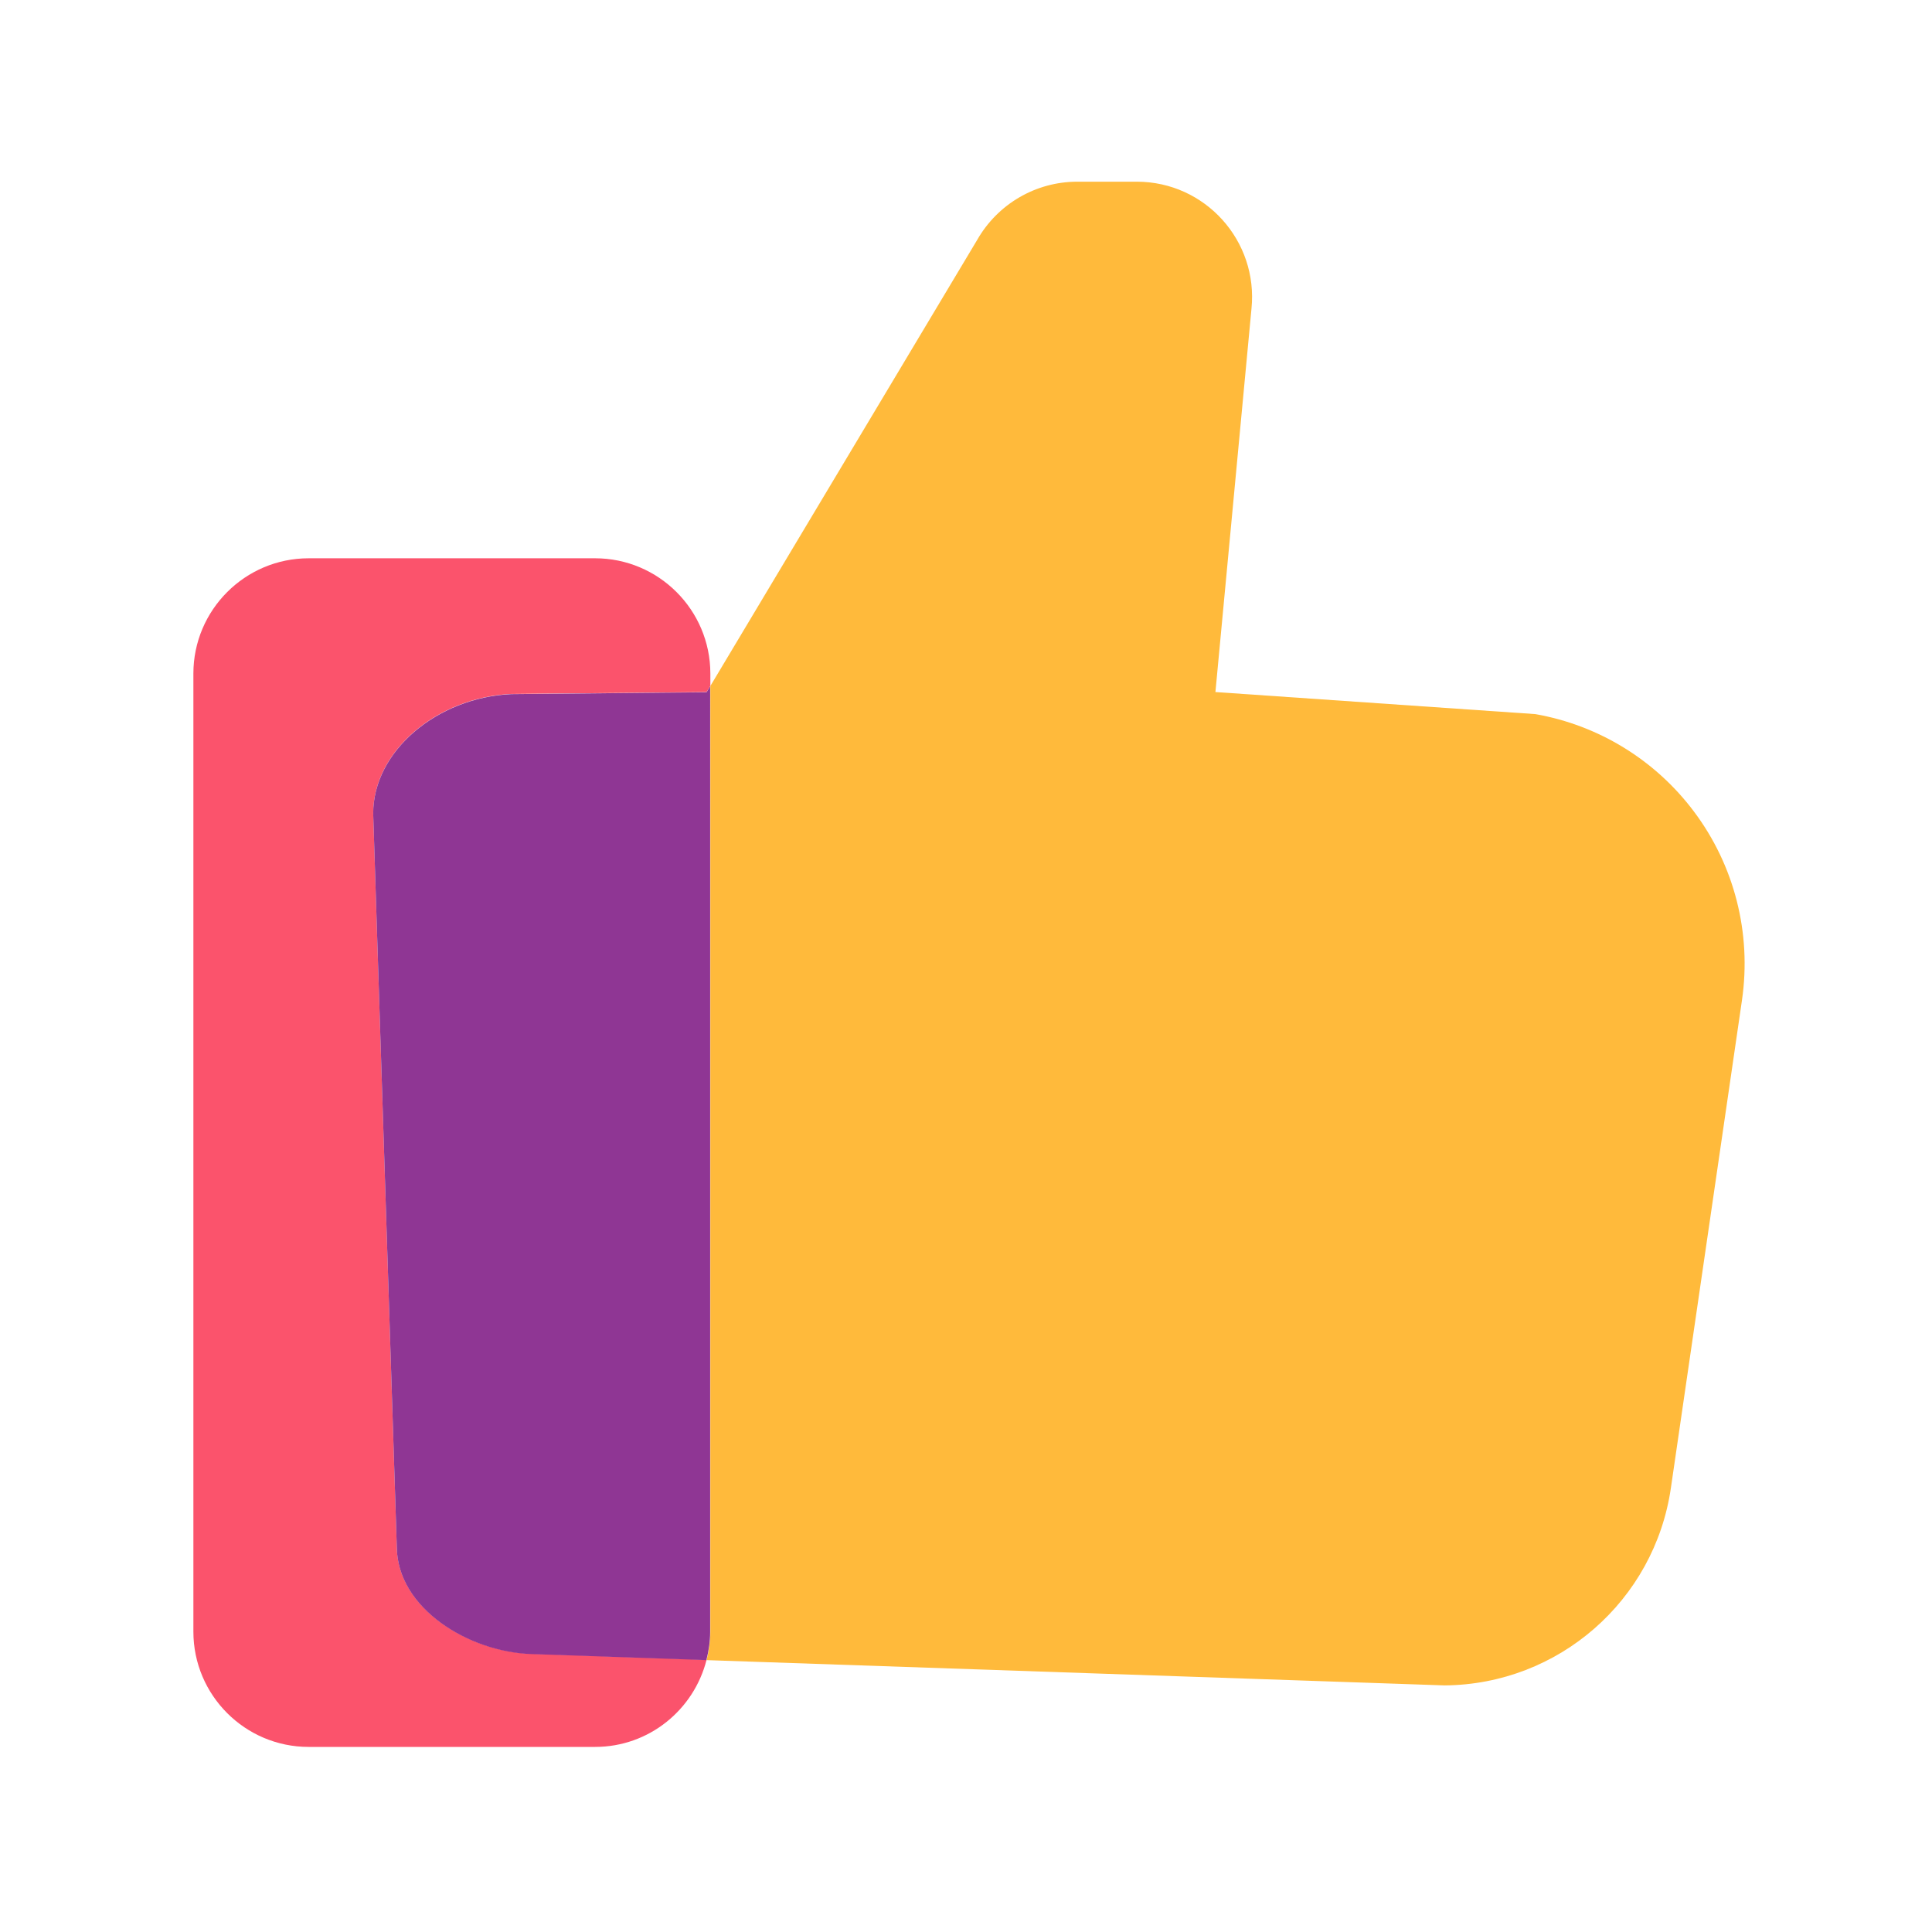
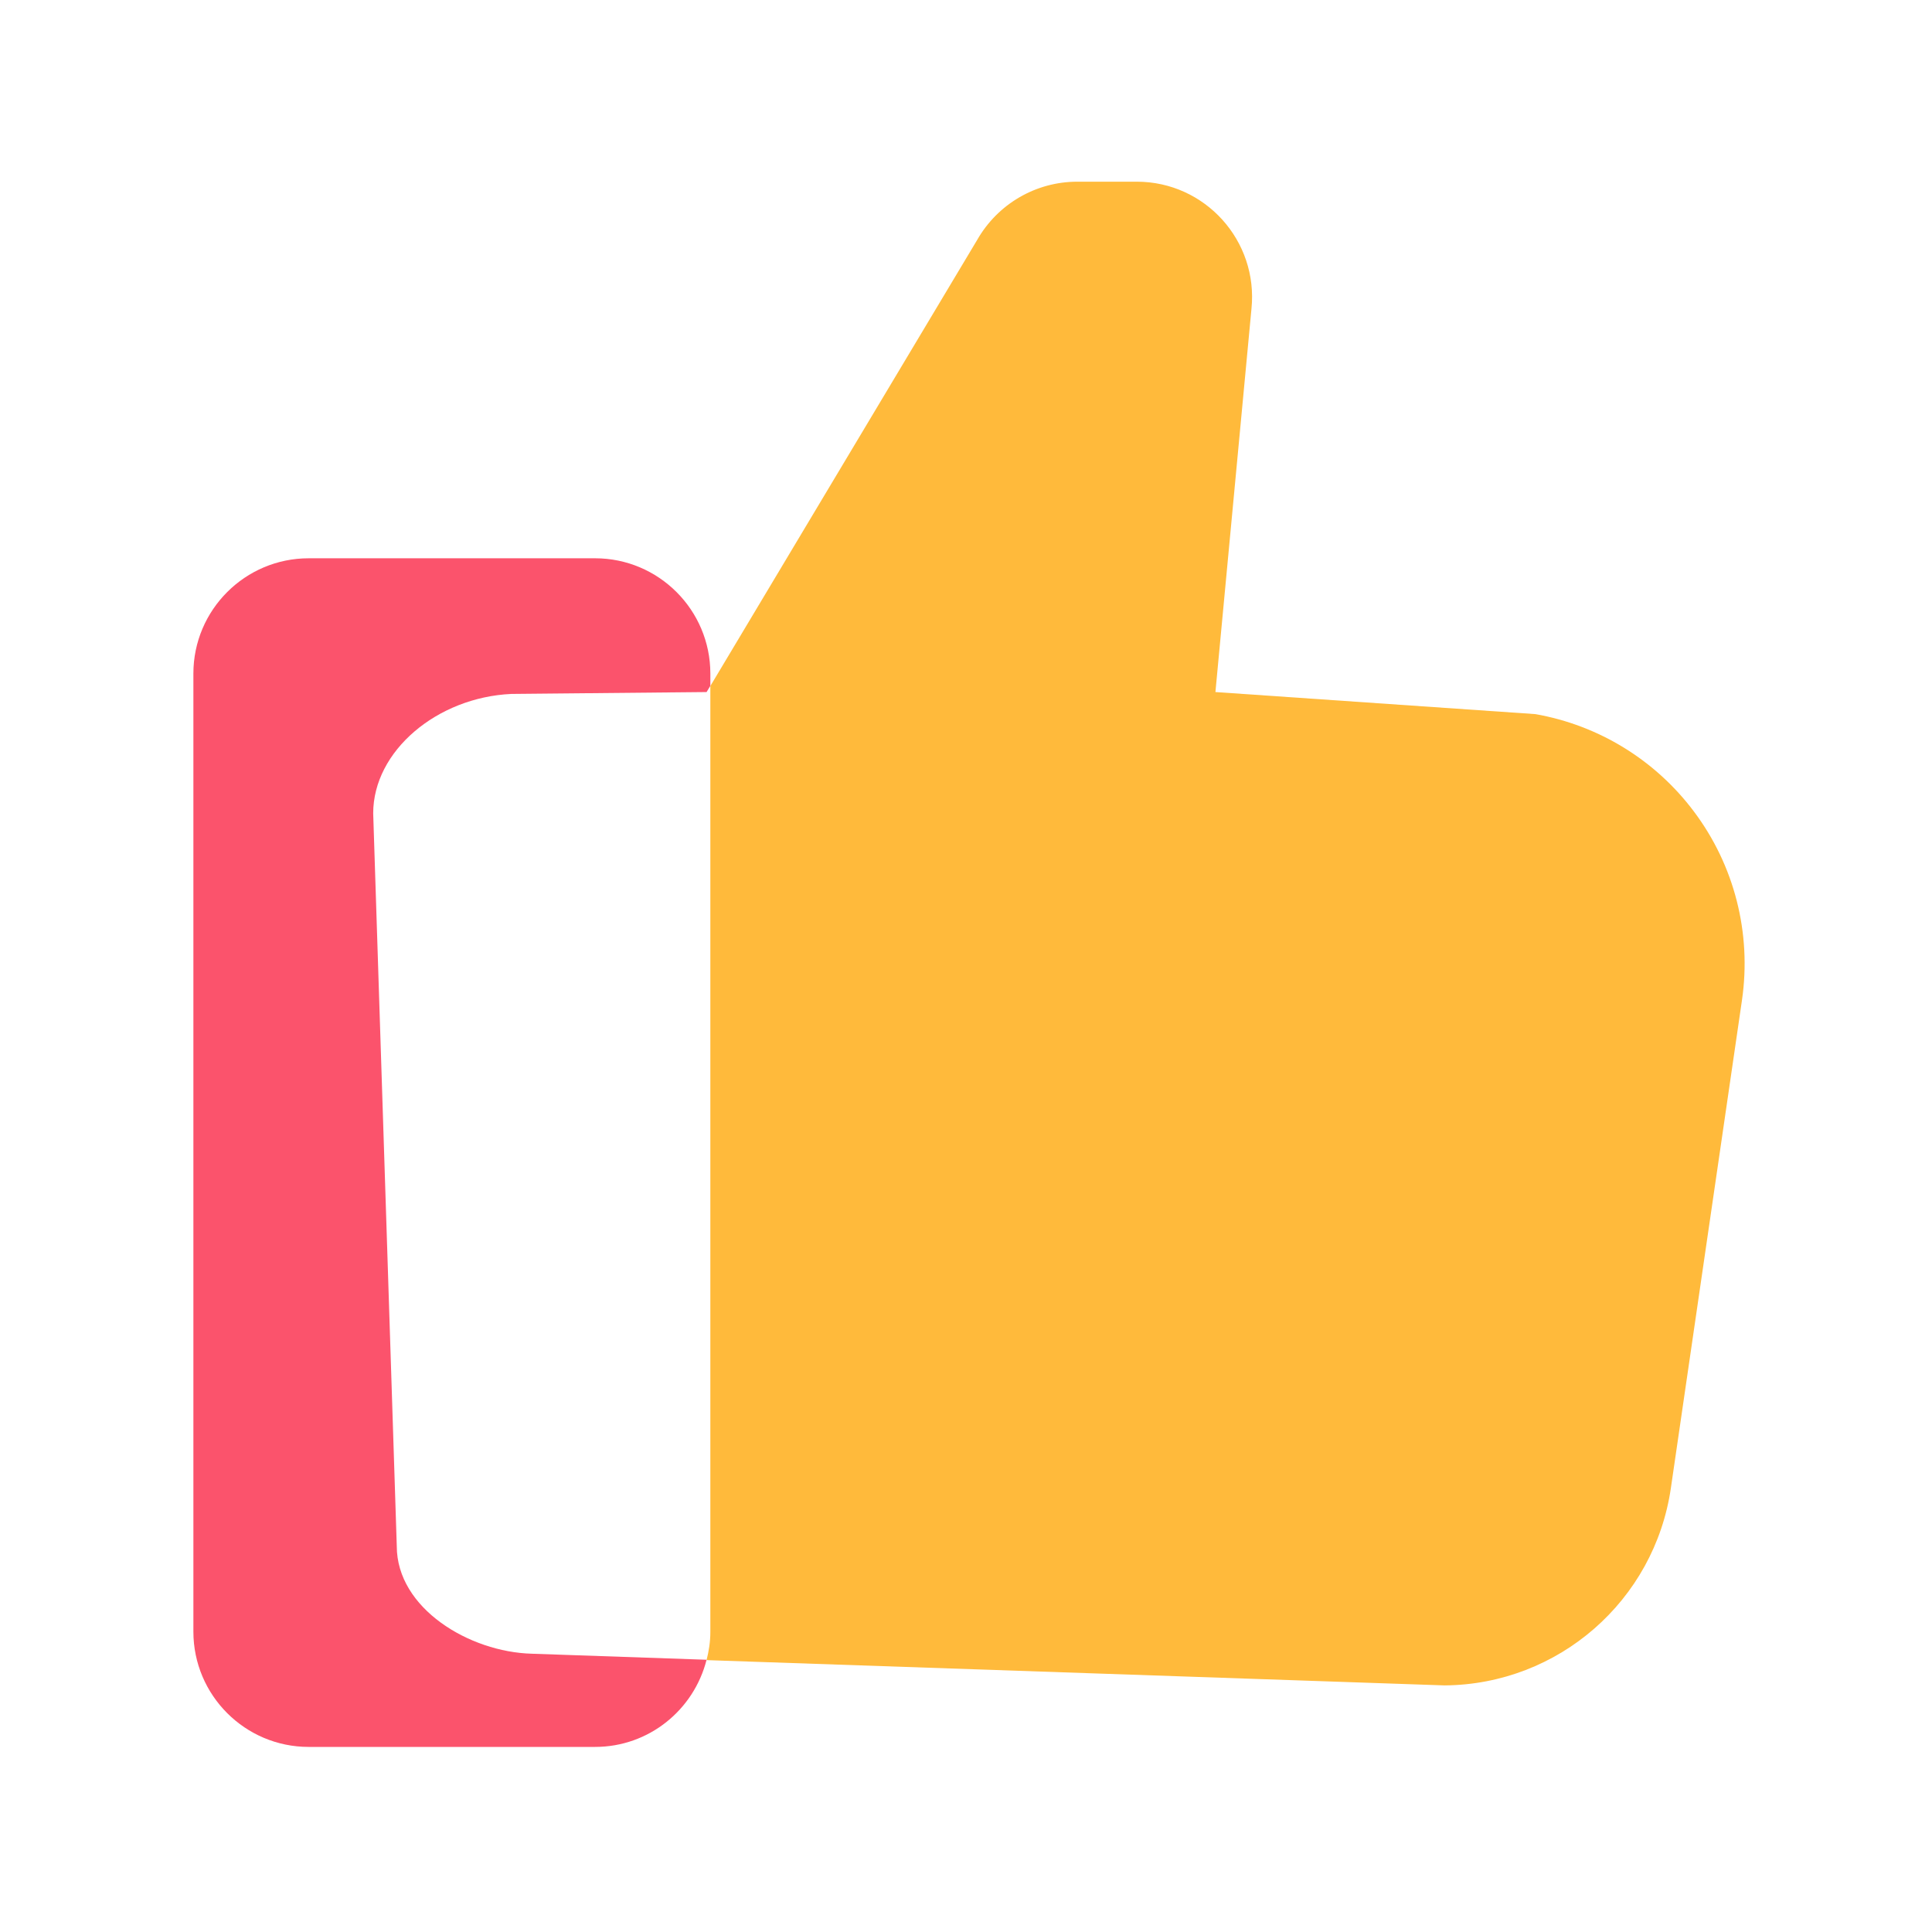
<svg xmlns="http://www.w3.org/2000/svg" t="1705204777247" class="icon" viewBox="0 0 1024 1024" version="1.1" p-id="36401" width="200" height="200">
  <path d="M897.8 430.1c-20.4-27.2-50.4-45.7-84-51.6l-169.6-11.7 19.1-203.1c3.7-36-24.5-67.4-60.8-67.4H571c-22 0-42.2 11.8-53.1 30.9L376.5 363.6V865c0 5.2-0.8 10.1-2 14.9l391.2 13.4c60.3-0.5 111.2-44.9 119.9-104.6L923.3 530c5.1-35.4-4-71.3-25.5-99.9z" fill="#FFBA3B" p-id="36402" />
  <path d="M210.3 819.5l-12.5-388.4c0-33.1 33.9-61.5 73.2-63.3l103.5-1 2-3.3V357c0-33.7-27.4-61.1-61.1-61.1H163.6c-33.7 0-61.1 27.4-61.1 61.1v507.8c0 33.7 27.4 61.1 61.1 61.1h151.8c28.6 0 52.4-19.7 59.1-46.2l-92.7-3.2c-33-0.9-71.5-24-71.5-57z" fill="#FB536C" p-id="36403" />
-   <path d="M376.5 363.6l-2 3.3-103.5 1c-39.3 1.8-73.2 30.2-73.2 63.3l12.5 388.4c0 33 38.5 56.1 71.4 57.1l92.7 3.2c1.2-4.8 2-9.7 2-14.9V363.6z" fill="#8F3694" p-id="36404" />
</svg>